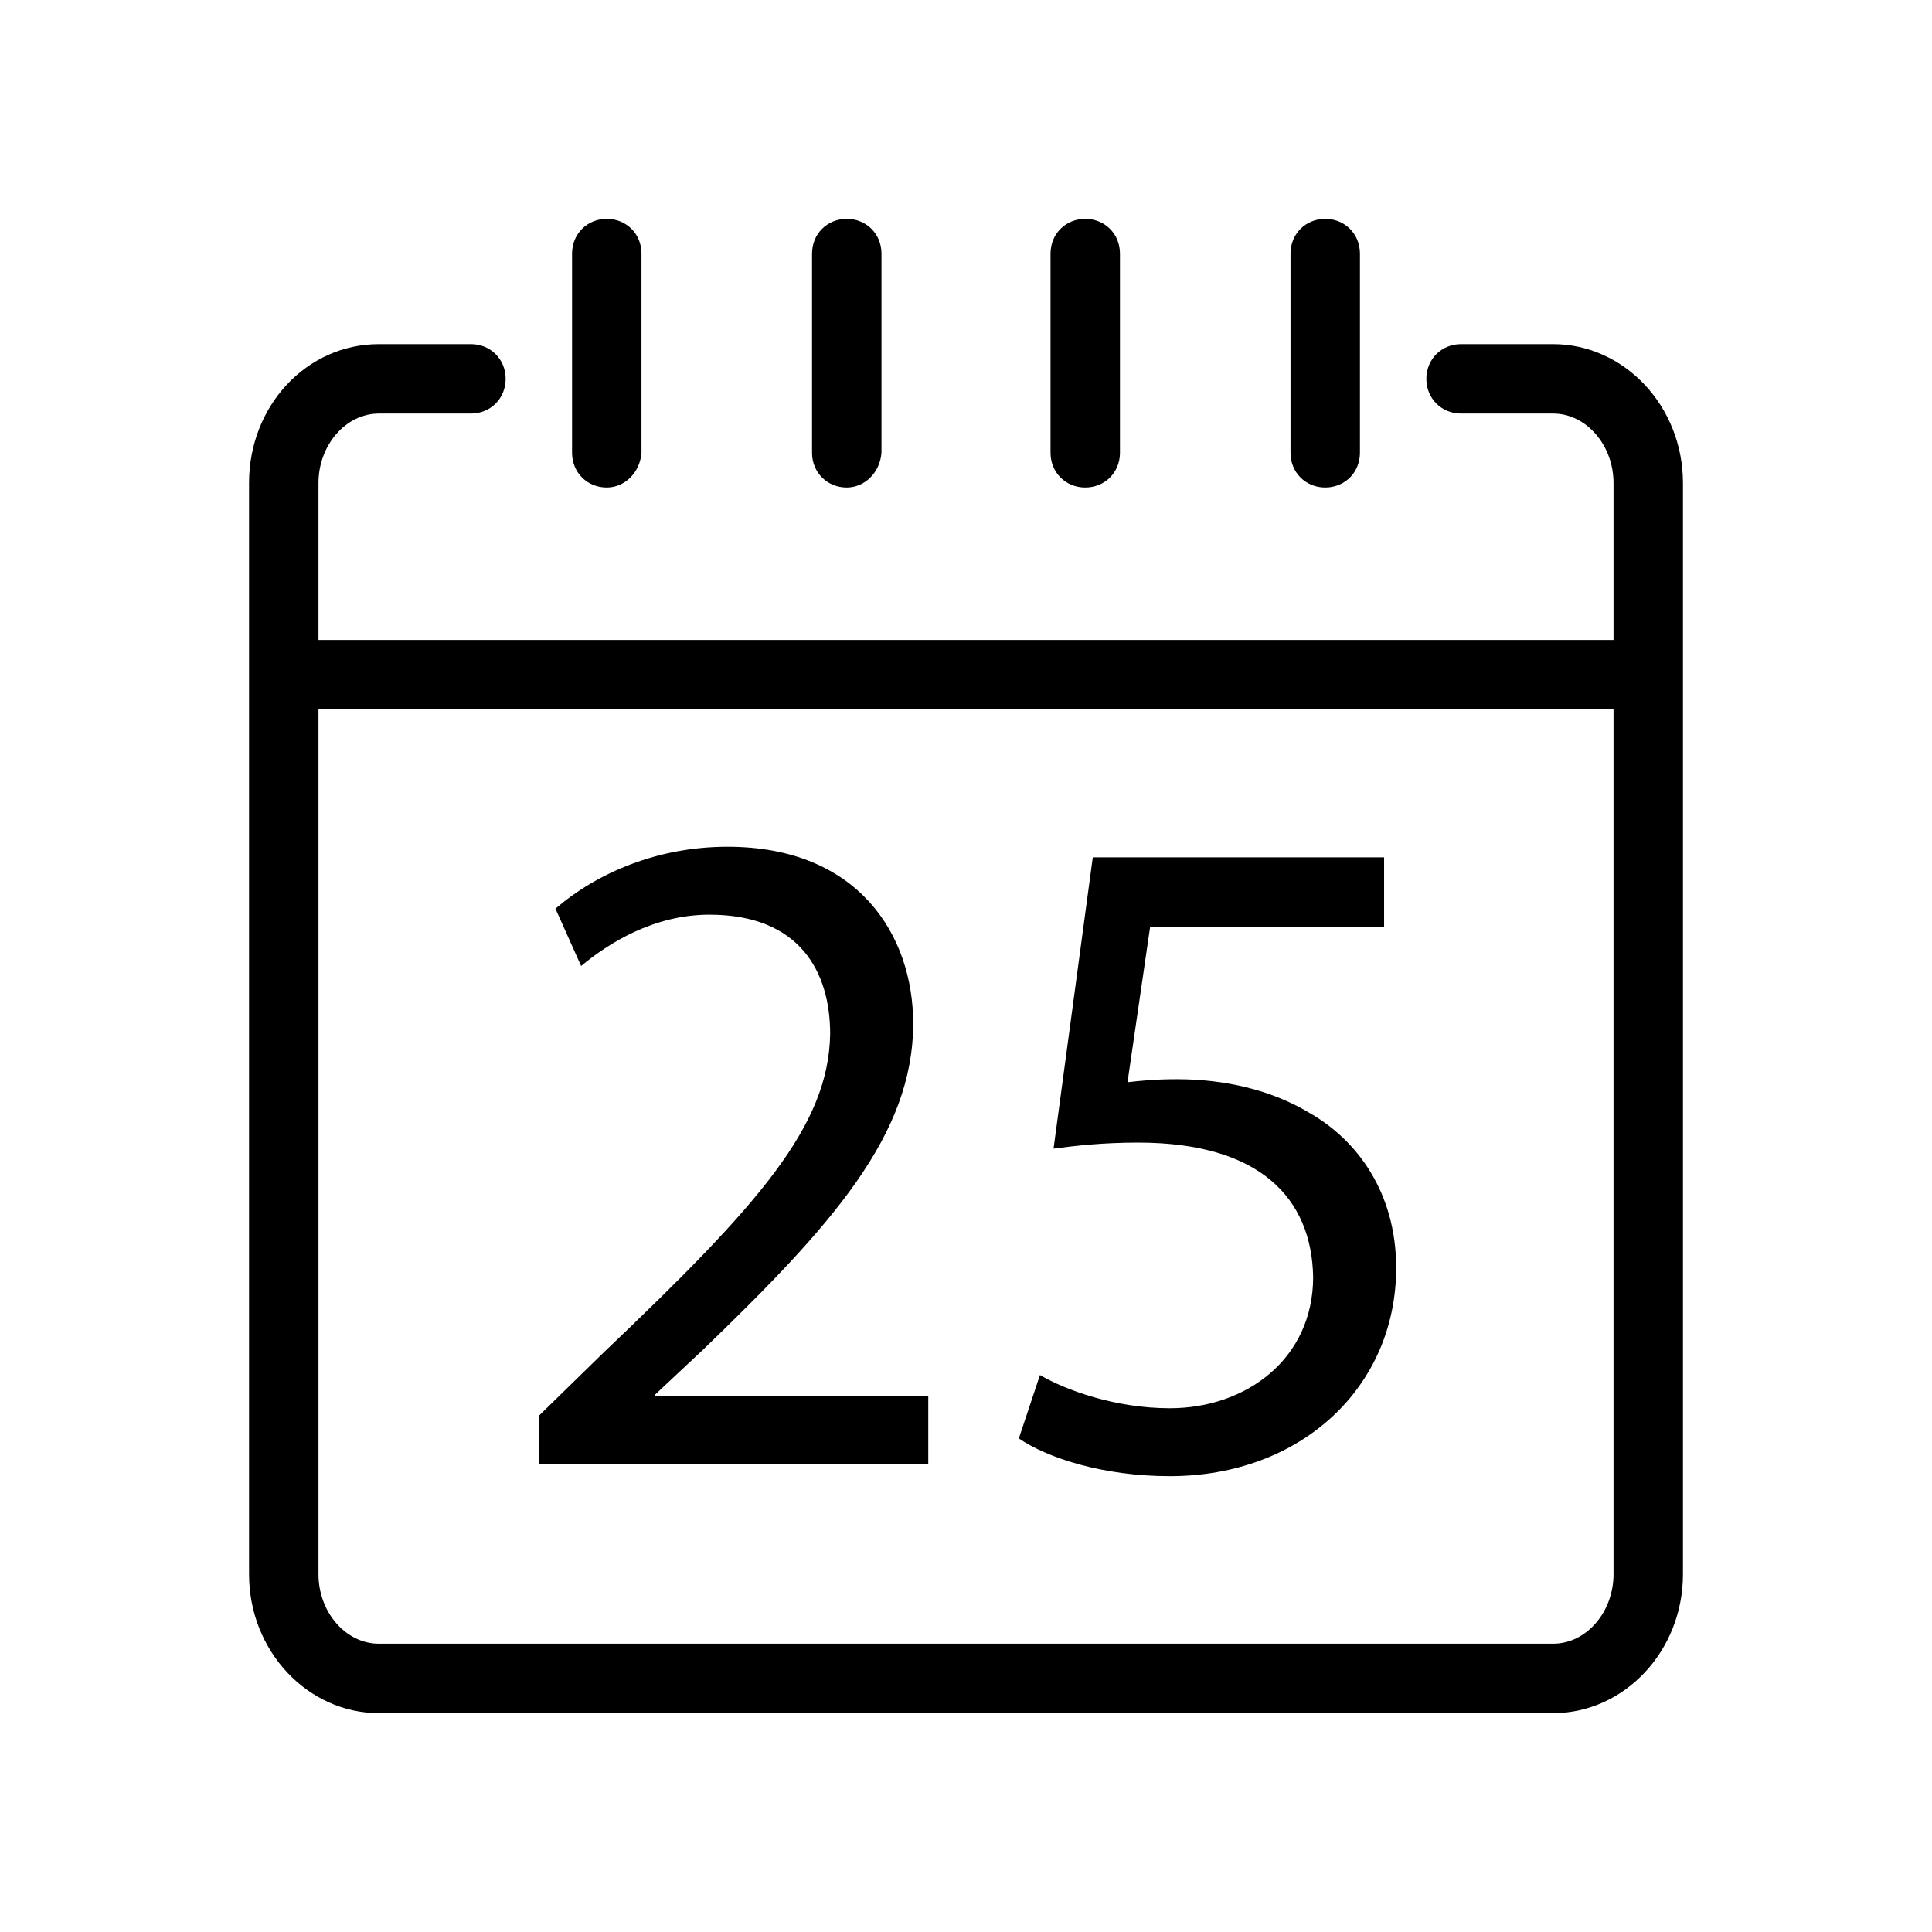
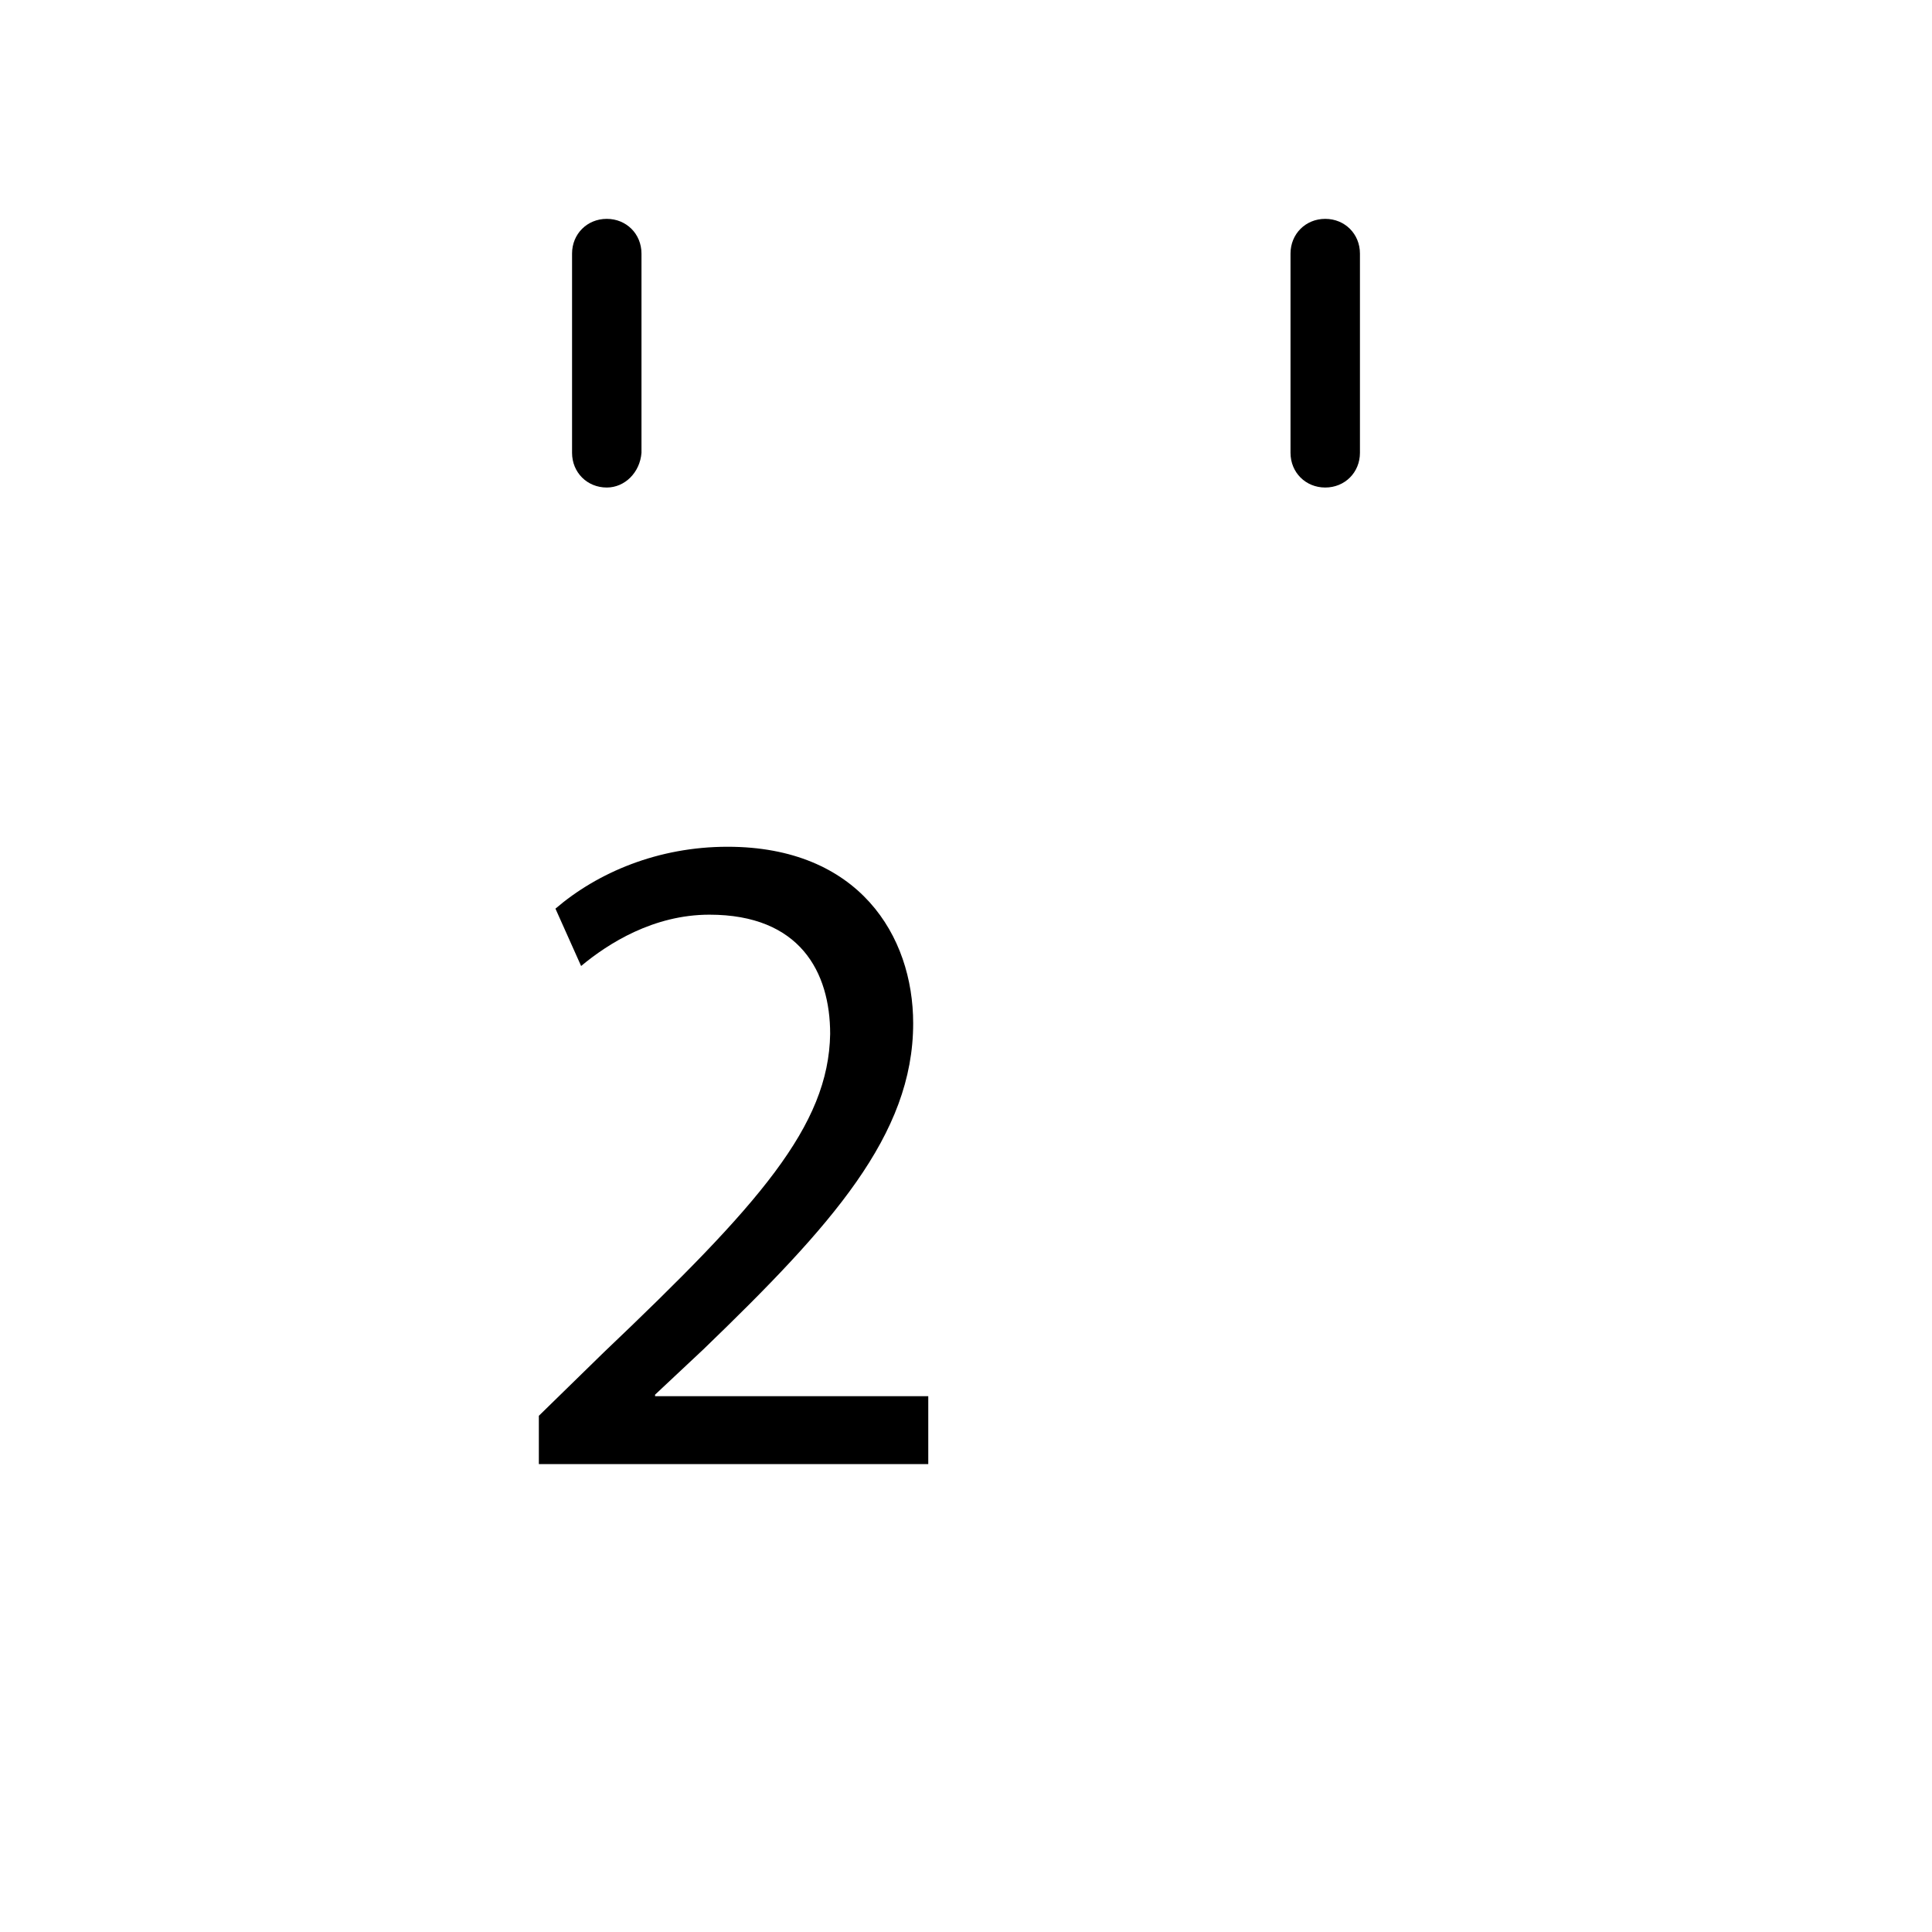
<svg xmlns="http://www.w3.org/2000/svg" version="1.1" width="32" height="32" viewBox="0 0 32 32">
-   <path d="M26.9 11.75h-21.8c-0.325 0-0.575-0.25-0.575-0.575s0.25-0.575 0.575-0.575h21.825c0.325 0 0.575 0.25 0.575 0.575-0.025 0.3-0.275 0.575-0.6 0.575z" />
-   <path d="M25.725 28.375h-19.45c-1.175 0-2.15-1.025-2.15-2.3v-18.075c0-1.275 0.95-2.3 2.15-2.3h1.525c0.325 0 0.575 0.25 0.575 0.575s-0.25 0.575-0.575 0.575h-1.525c-0.55 0-1 0.525-1 1.15v18.075c0 0.625 0.45 1.15 1 1.15h19.45c0.55 0 1-0.525 1-1.15v-18.075c0-0.625-0.45-1.15-1-1.15h-1.525c-0.325 0-0.575-0.25-0.575-0.575s0.25-0.575 0.575-0.575h1.525c1.175 0 2.15 1.025 2.15 2.3v18.075c0 1.275-0.975 2.3-2.15 2.3z" />
  <path d="M10.050 8.075c-0.325 0-0.575-0.25-0.575-0.575v-3.3c0-0.325 0.25-0.575 0.575-0.575s0.575 0.25 0.575 0.575v3.3c-0.025 0.325-0.275 0.575-0.575 0.575z" />
-   <path d="M14.025 8.075c-0.325 0-0.575-0.25-0.575-0.575v-3.3c0-0.325 0.25-0.575 0.575-0.575s0.575 0.25 0.575 0.575v3.3c-0.025 0.325-0.275 0.575-0.575 0.575z" />
-   <path d="M17.975 8.075c-0.325 0-0.575-0.25-0.575-0.575v-3.3c0-0.325 0.25-0.575 0.575-0.575s0.575 0.25 0.575 0.575v3.3c0 0.325-0.25 0.575-0.575 0.575z" />
  <path d="M21.95 8.075c-0.325 0-0.575-0.25-0.575-0.575v-3.3c0-0.325 0.25-0.575 0.575-0.575s0.575 0.25 0.575 0.575v3.3c0 0.325-0.25 0.575-0.575 0.575z" />
  <path d="M8.925 24.275v-0.825l1.075-1.050c2.575-2.45 3.725-3.75 3.75-5.275 0-1.025-0.5-1.975-2-1.975-0.925 0-1.675 0.475-2.125 0.85l-0.425-0.95c0.7-0.6 1.7-1.025 2.85-1.025 2.175 0 3.075 1.475 3.075 2.925 0 1.85-1.35 3.35-3.475 5.4l-0.8 0.75v0.025h4.525v1.125h-6.45z" />
-   <path d="M22.875 15.35h-3.825l-0.375 2.575c0.225-0.025 0.45-0.050 0.825-0.050 0.775 0 1.55 0.175 2.175 0.55 0.8 0.45 1.45 1.325 1.45 2.575 0 1.975-1.575 3.45-3.75 3.45-1.1 0-2.025-0.3-2.5-0.625l0.35-1.050c0.425 0.25 1.25 0.55 2.15 0.55 1.275 0 2.375-0.825 2.375-2.175-0.025-1.3-0.875-2.225-2.9-2.225-0.575 0-1.025 0.050-1.4 0.1l0.65-4.825h4.825v1.15z" />
</svg>